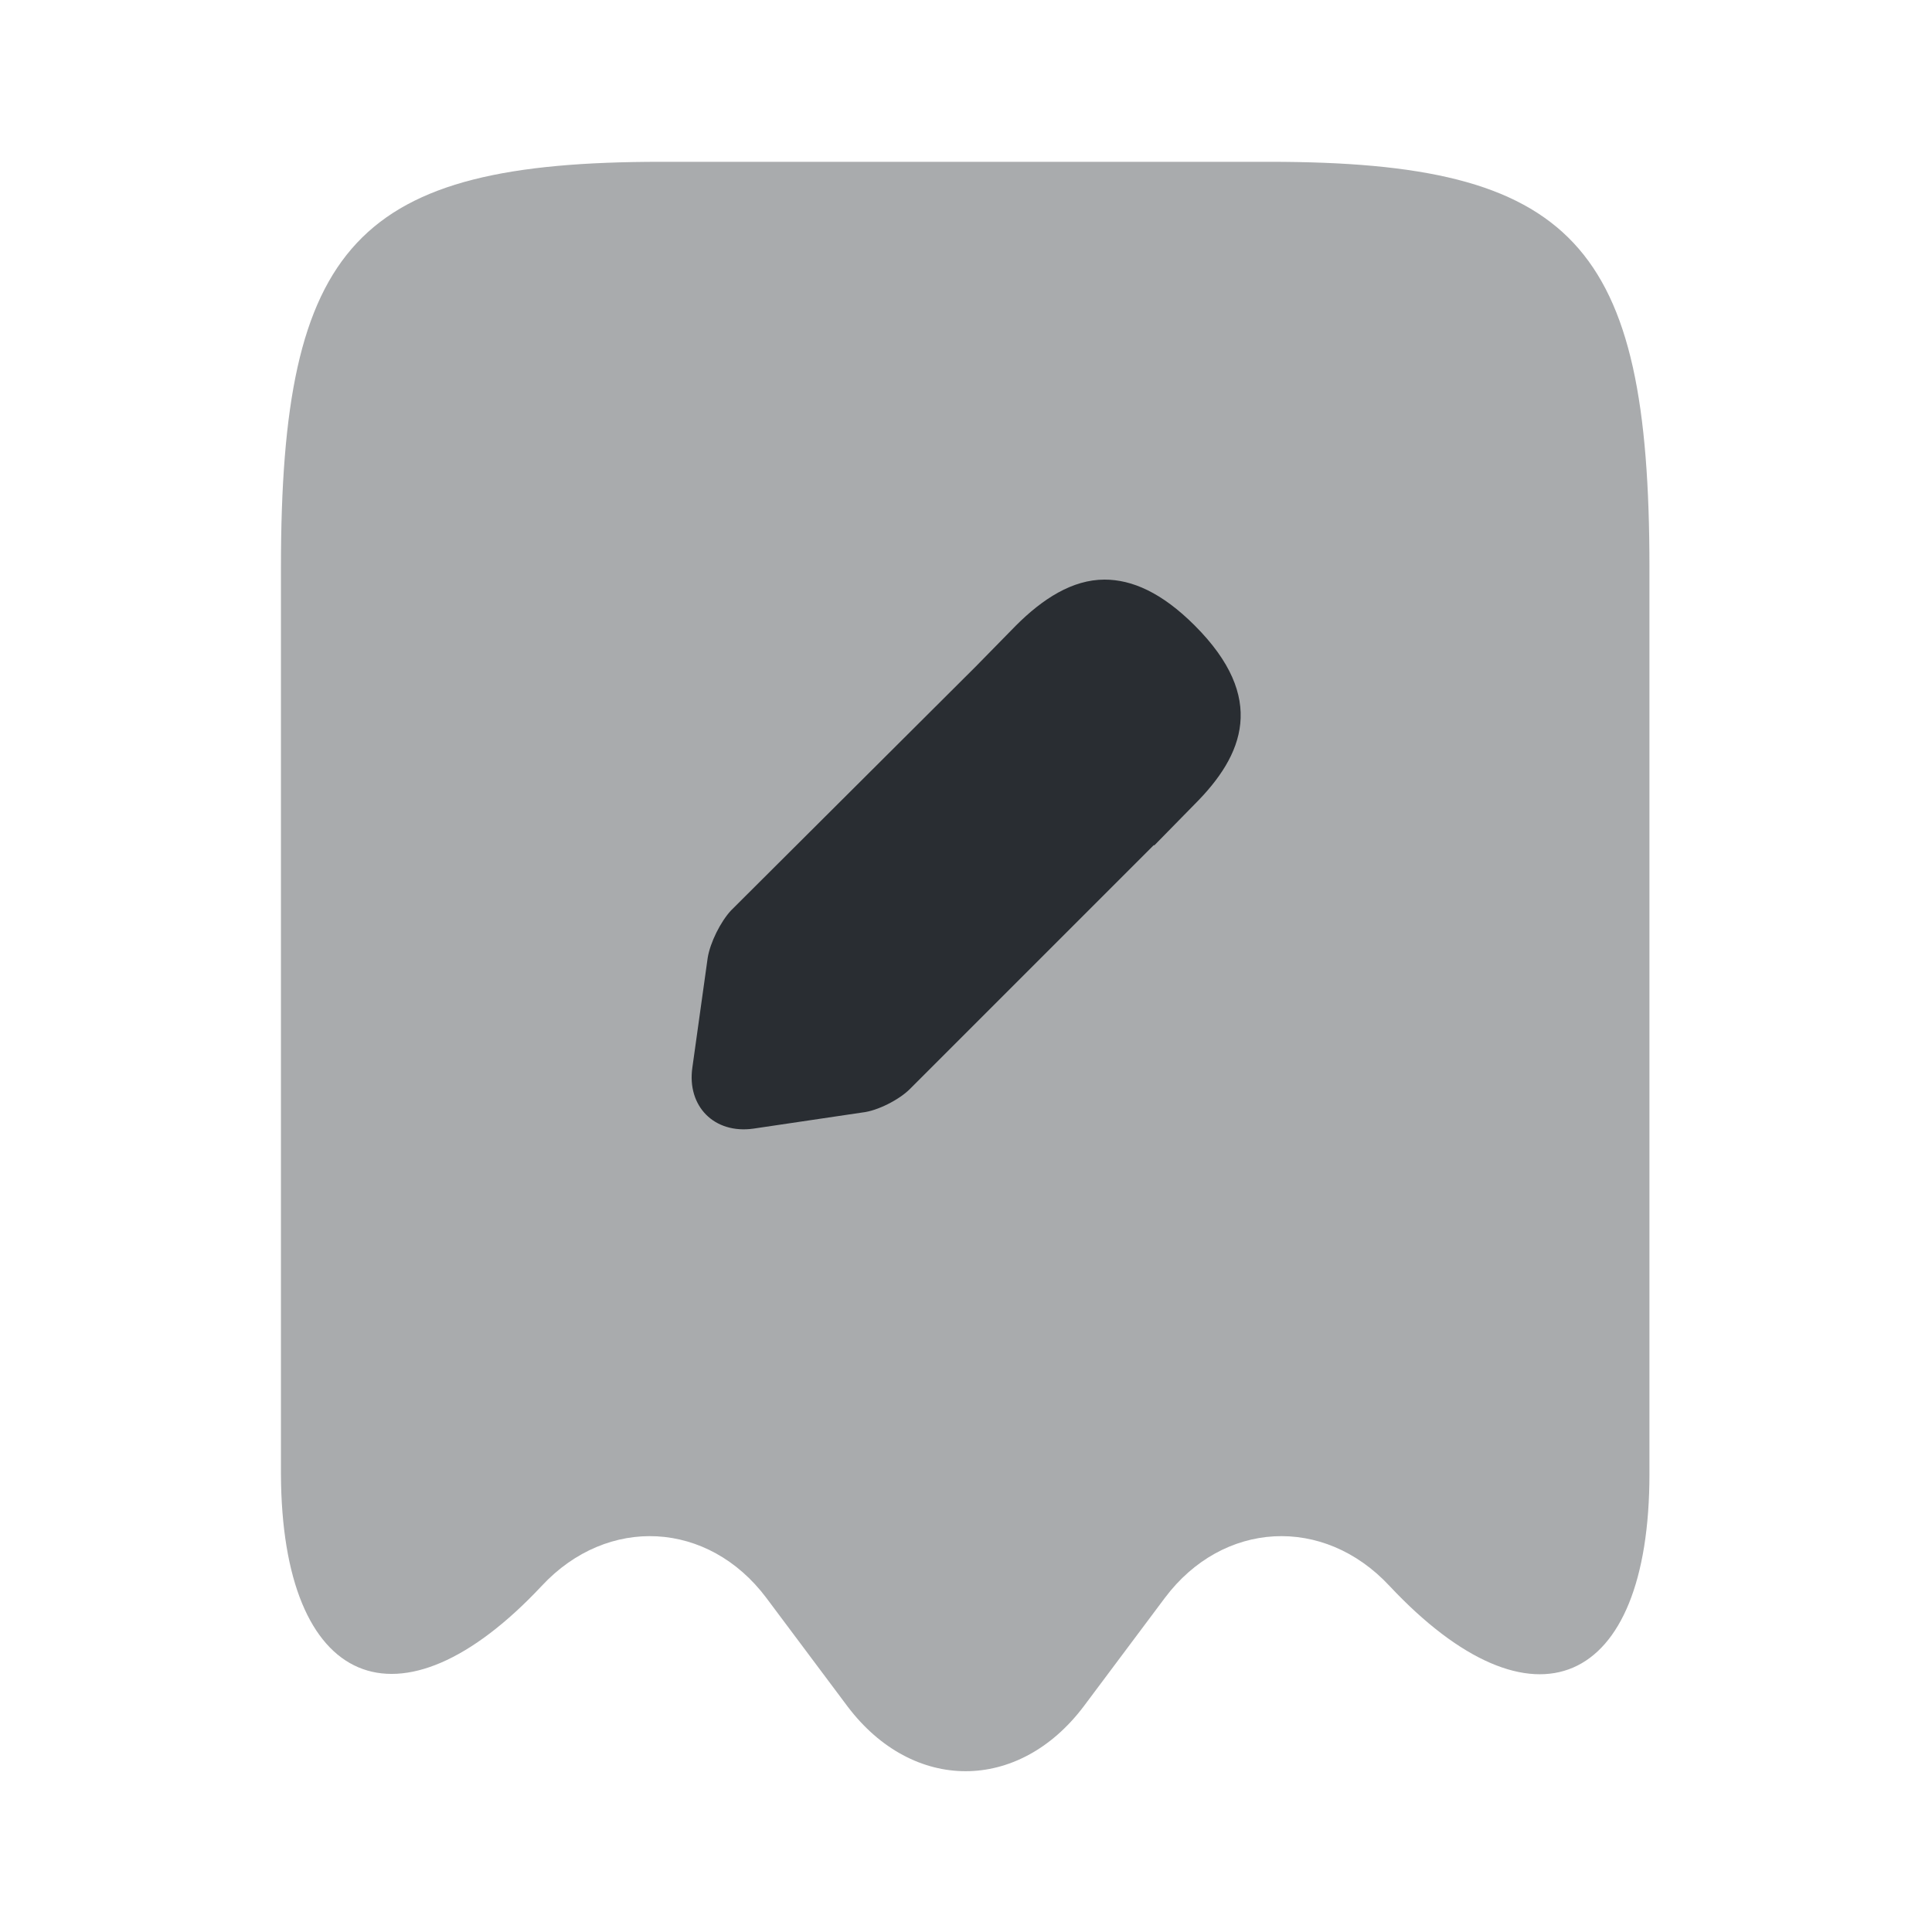
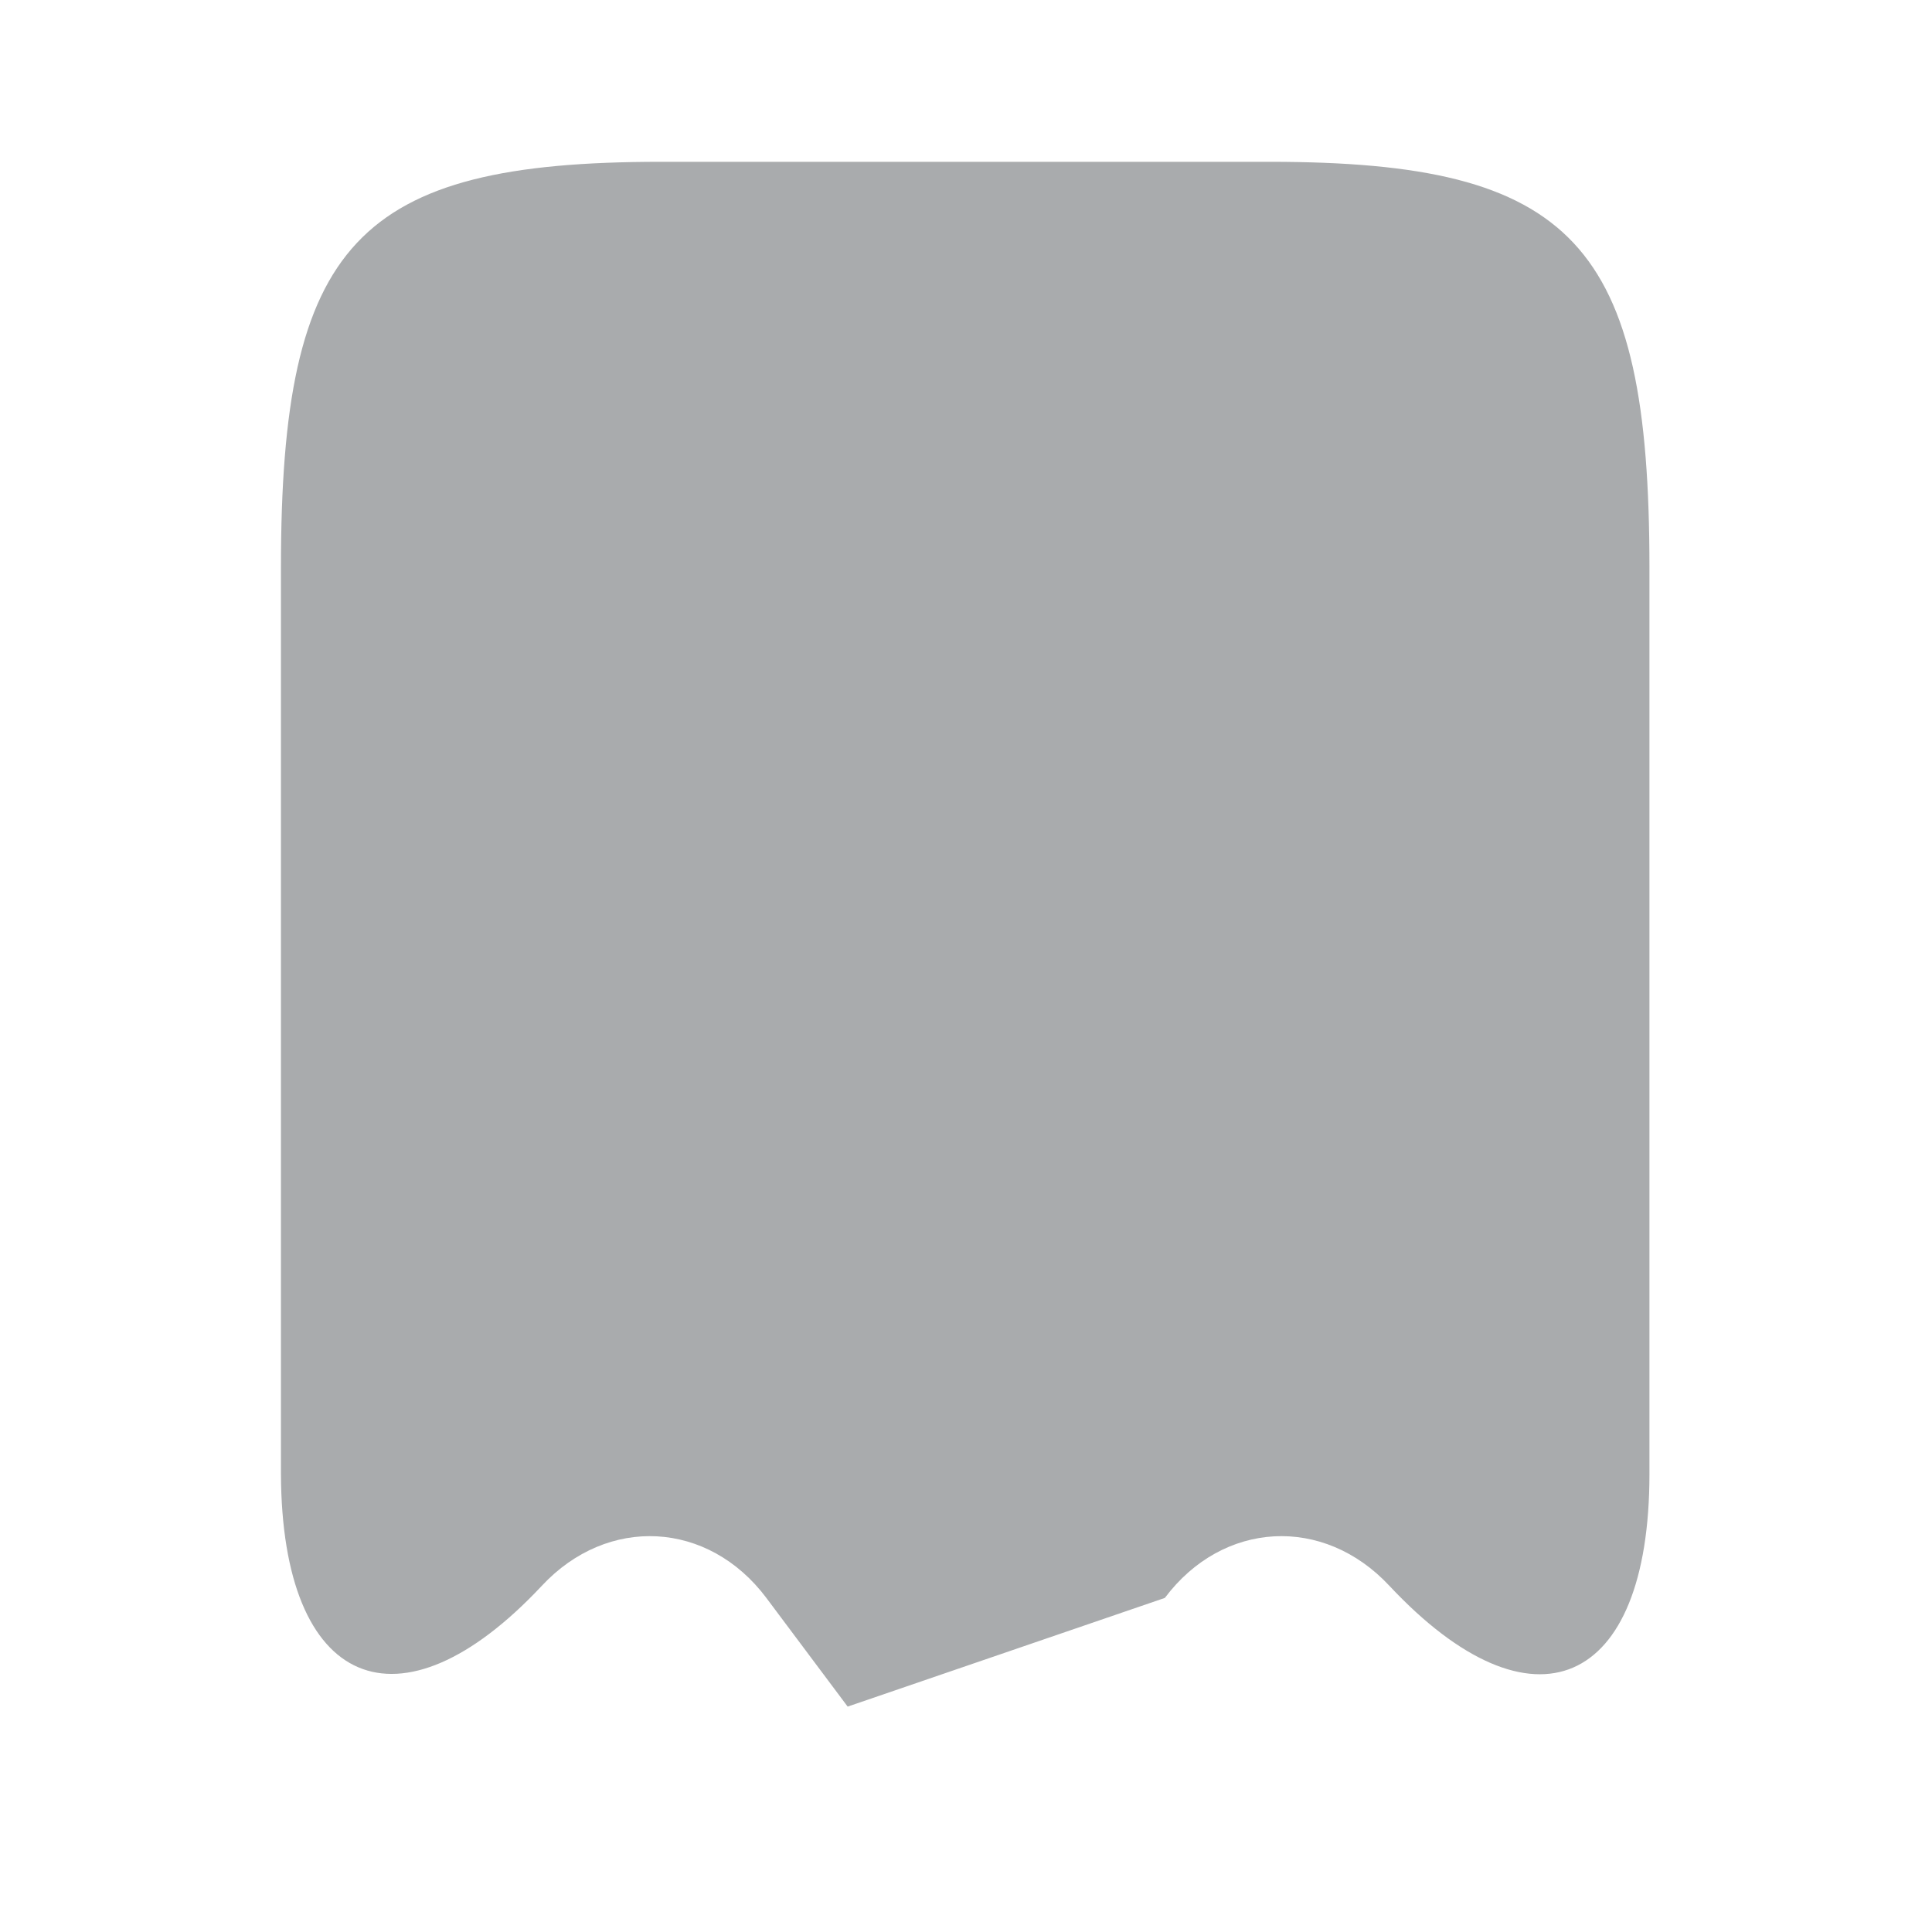
<svg xmlns="http://www.w3.org/2000/svg" width="800px" height="800px" viewBox="0 0 24 24" fill="none">
-   <path opacity="0.4" d="M6.73 19.7C7.55 18.82 8.8 18.89 9.52 19.85L10.53 21.2C11.34 22.27 12.65 22.27 13.46 21.2L14.47 19.85C15.19 18.89 16.44 18.82 17.26 19.7C19.04 21.6 20.49 20.97 20.49 18.31V7.05C20.49 3.02 19.55 2.01 15.77 2.01H8.21C4.43 2.01 3.49 3.02 3.49 7.05V18.31C3.5 20.97 4.96 21.59 6.73 19.7Z" fill="#292D32" />
-   <path d="M14.841 9.99L14.341 10.5H14.331L11.301 13.53C11.171 13.66 10.901 13.8 10.711 13.82L9.361 14.02C8.871 14.09 8.531 13.74 8.601 13.26L8.791 11.9C8.821 11.71 8.951 11.45 9.081 11.31L12.121 8.28L12.621 7.77C12.951 7.44 13.321 7.2 13.721 7.2C14.061 7.2 14.431 7.36 14.841 7.77C15.741 8.67 15.451 9.38 14.841 9.99Z" fill="#292D32" />
+   <path opacity="0.4" d="M6.73 19.7C7.55 18.82 8.8 18.89 9.52 19.85L10.53 21.2L14.47 19.85C15.19 18.89 16.44 18.82 17.26 19.7C19.04 21.6 20.49 20.97 20.49 18.31V7.05C20.49 3.02 19.55 2.01 15.77 2.01H8.21C4.43 2.01 3.49 3.02 3.49 7.05V18.31C3.5 20.97 4.96 21.59 6.73 19.7Z" fill="#292D32" />
</svg>